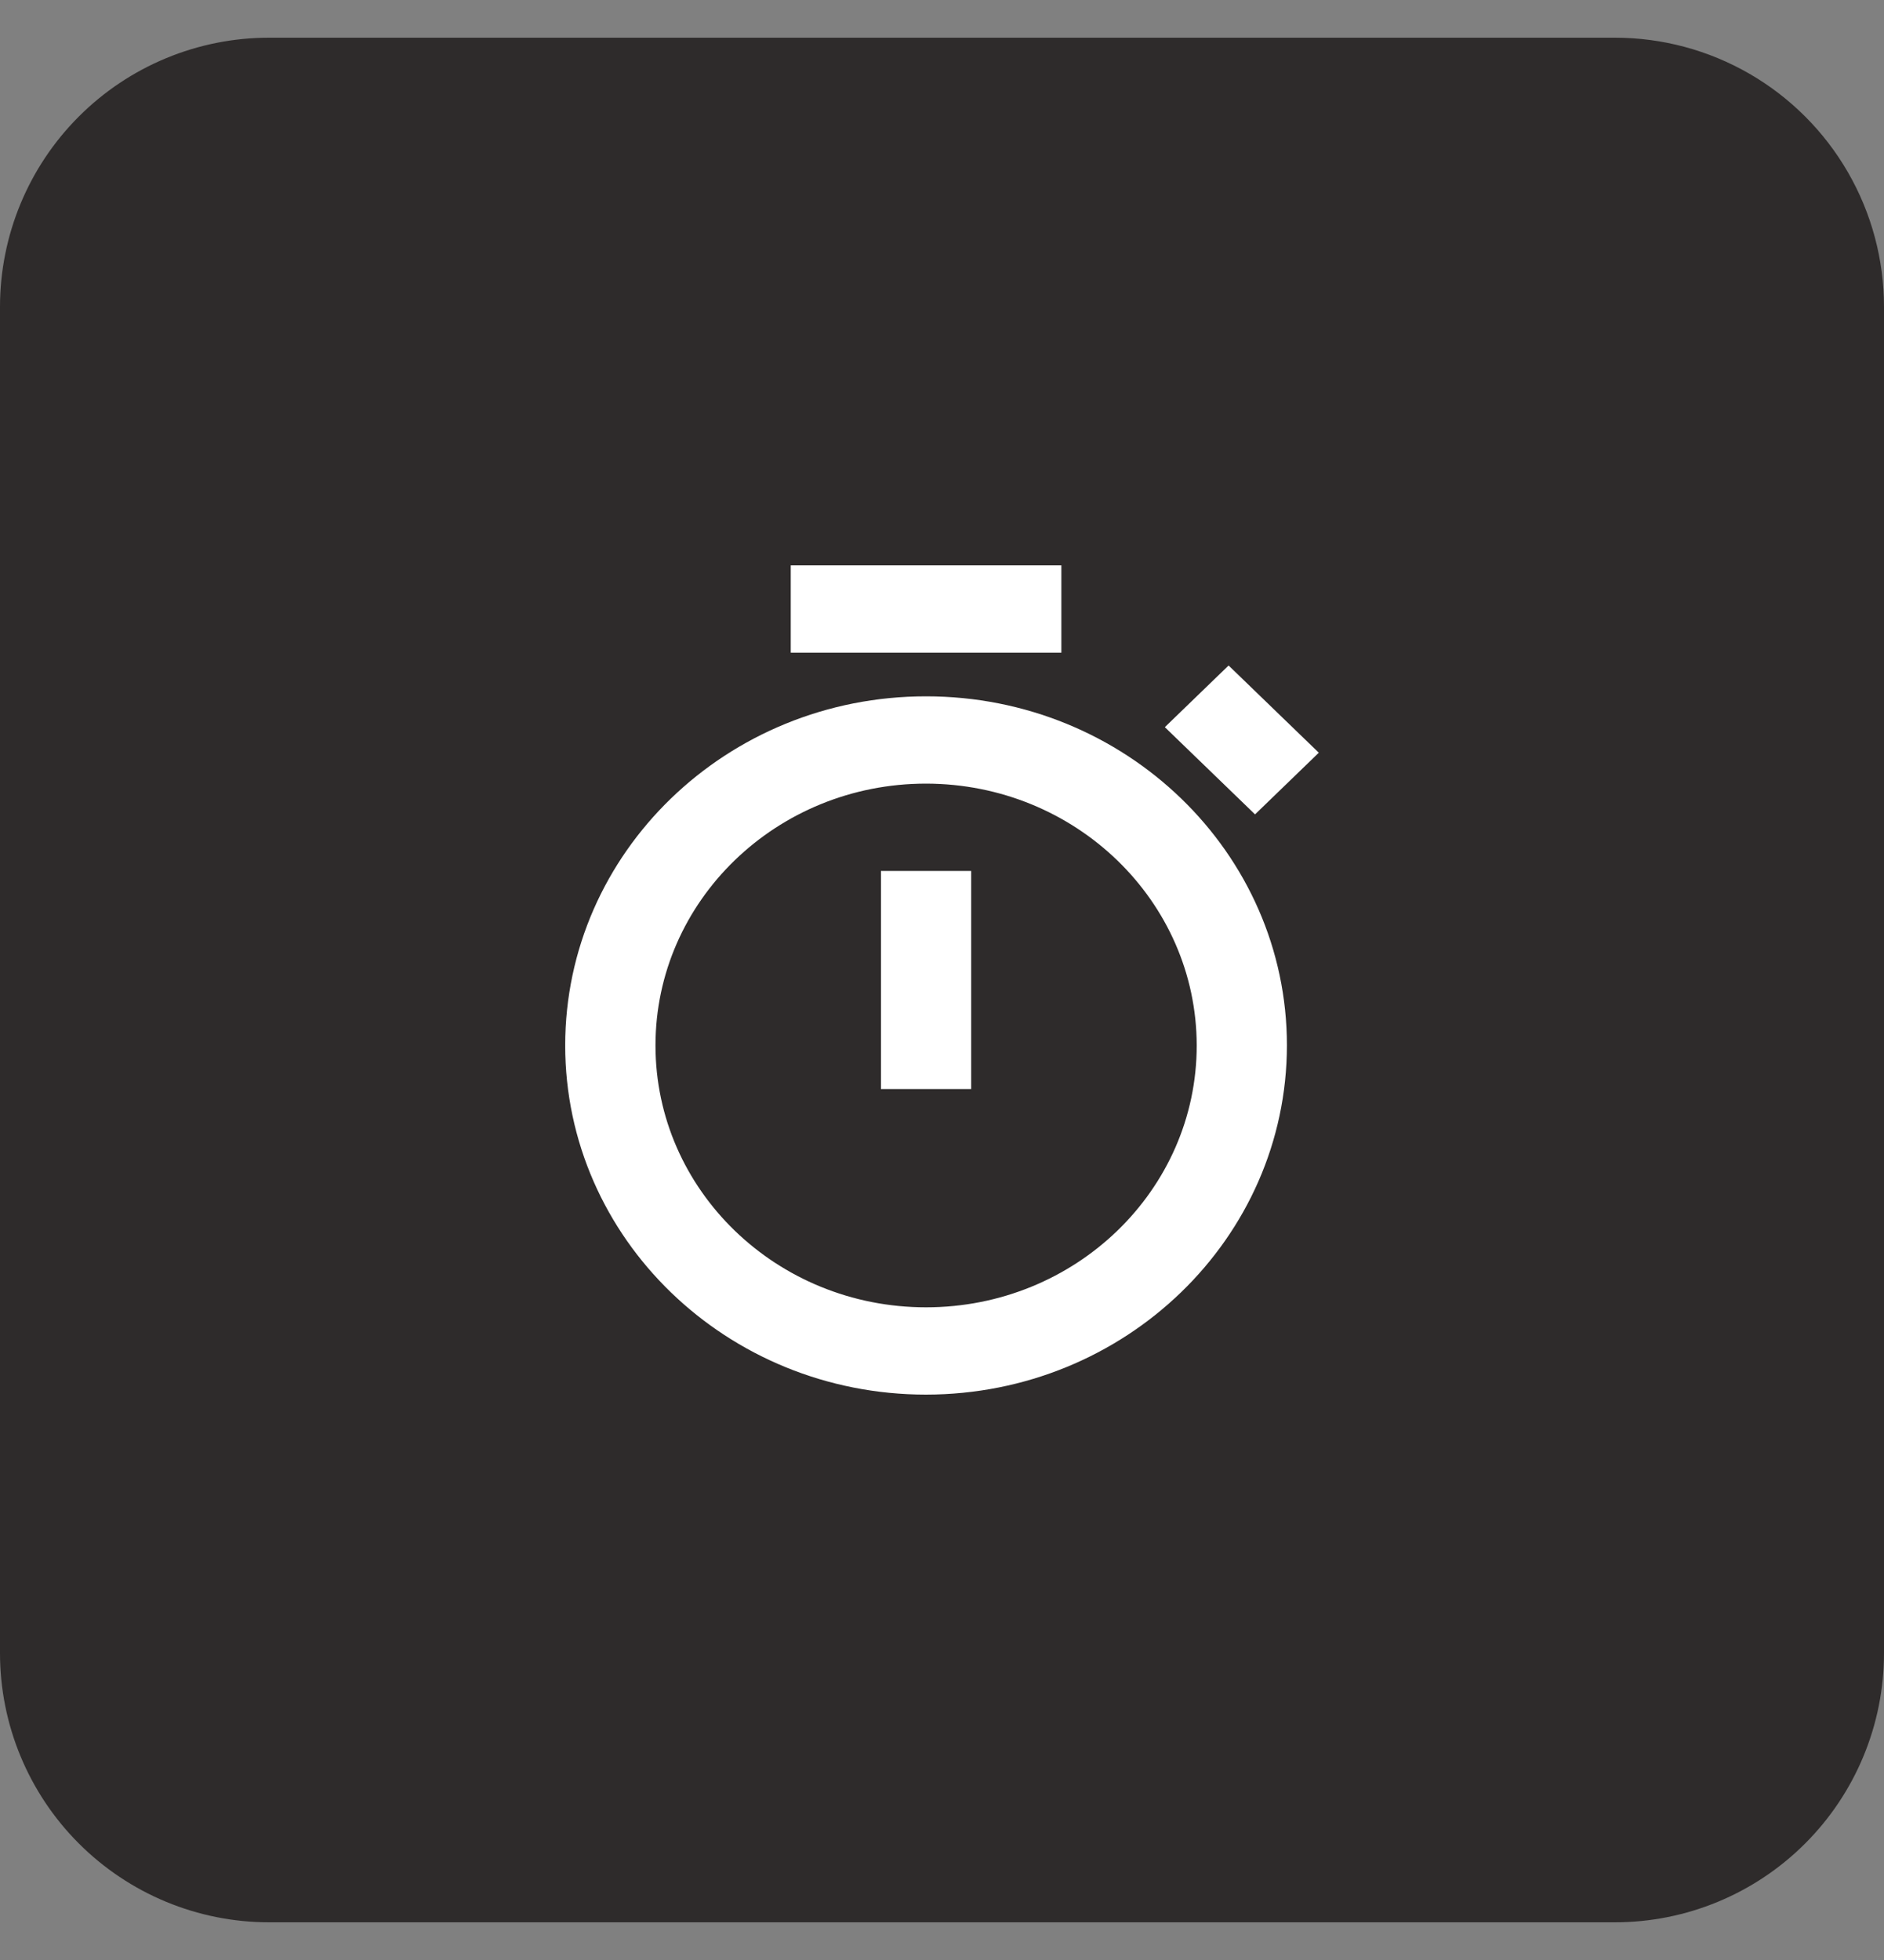
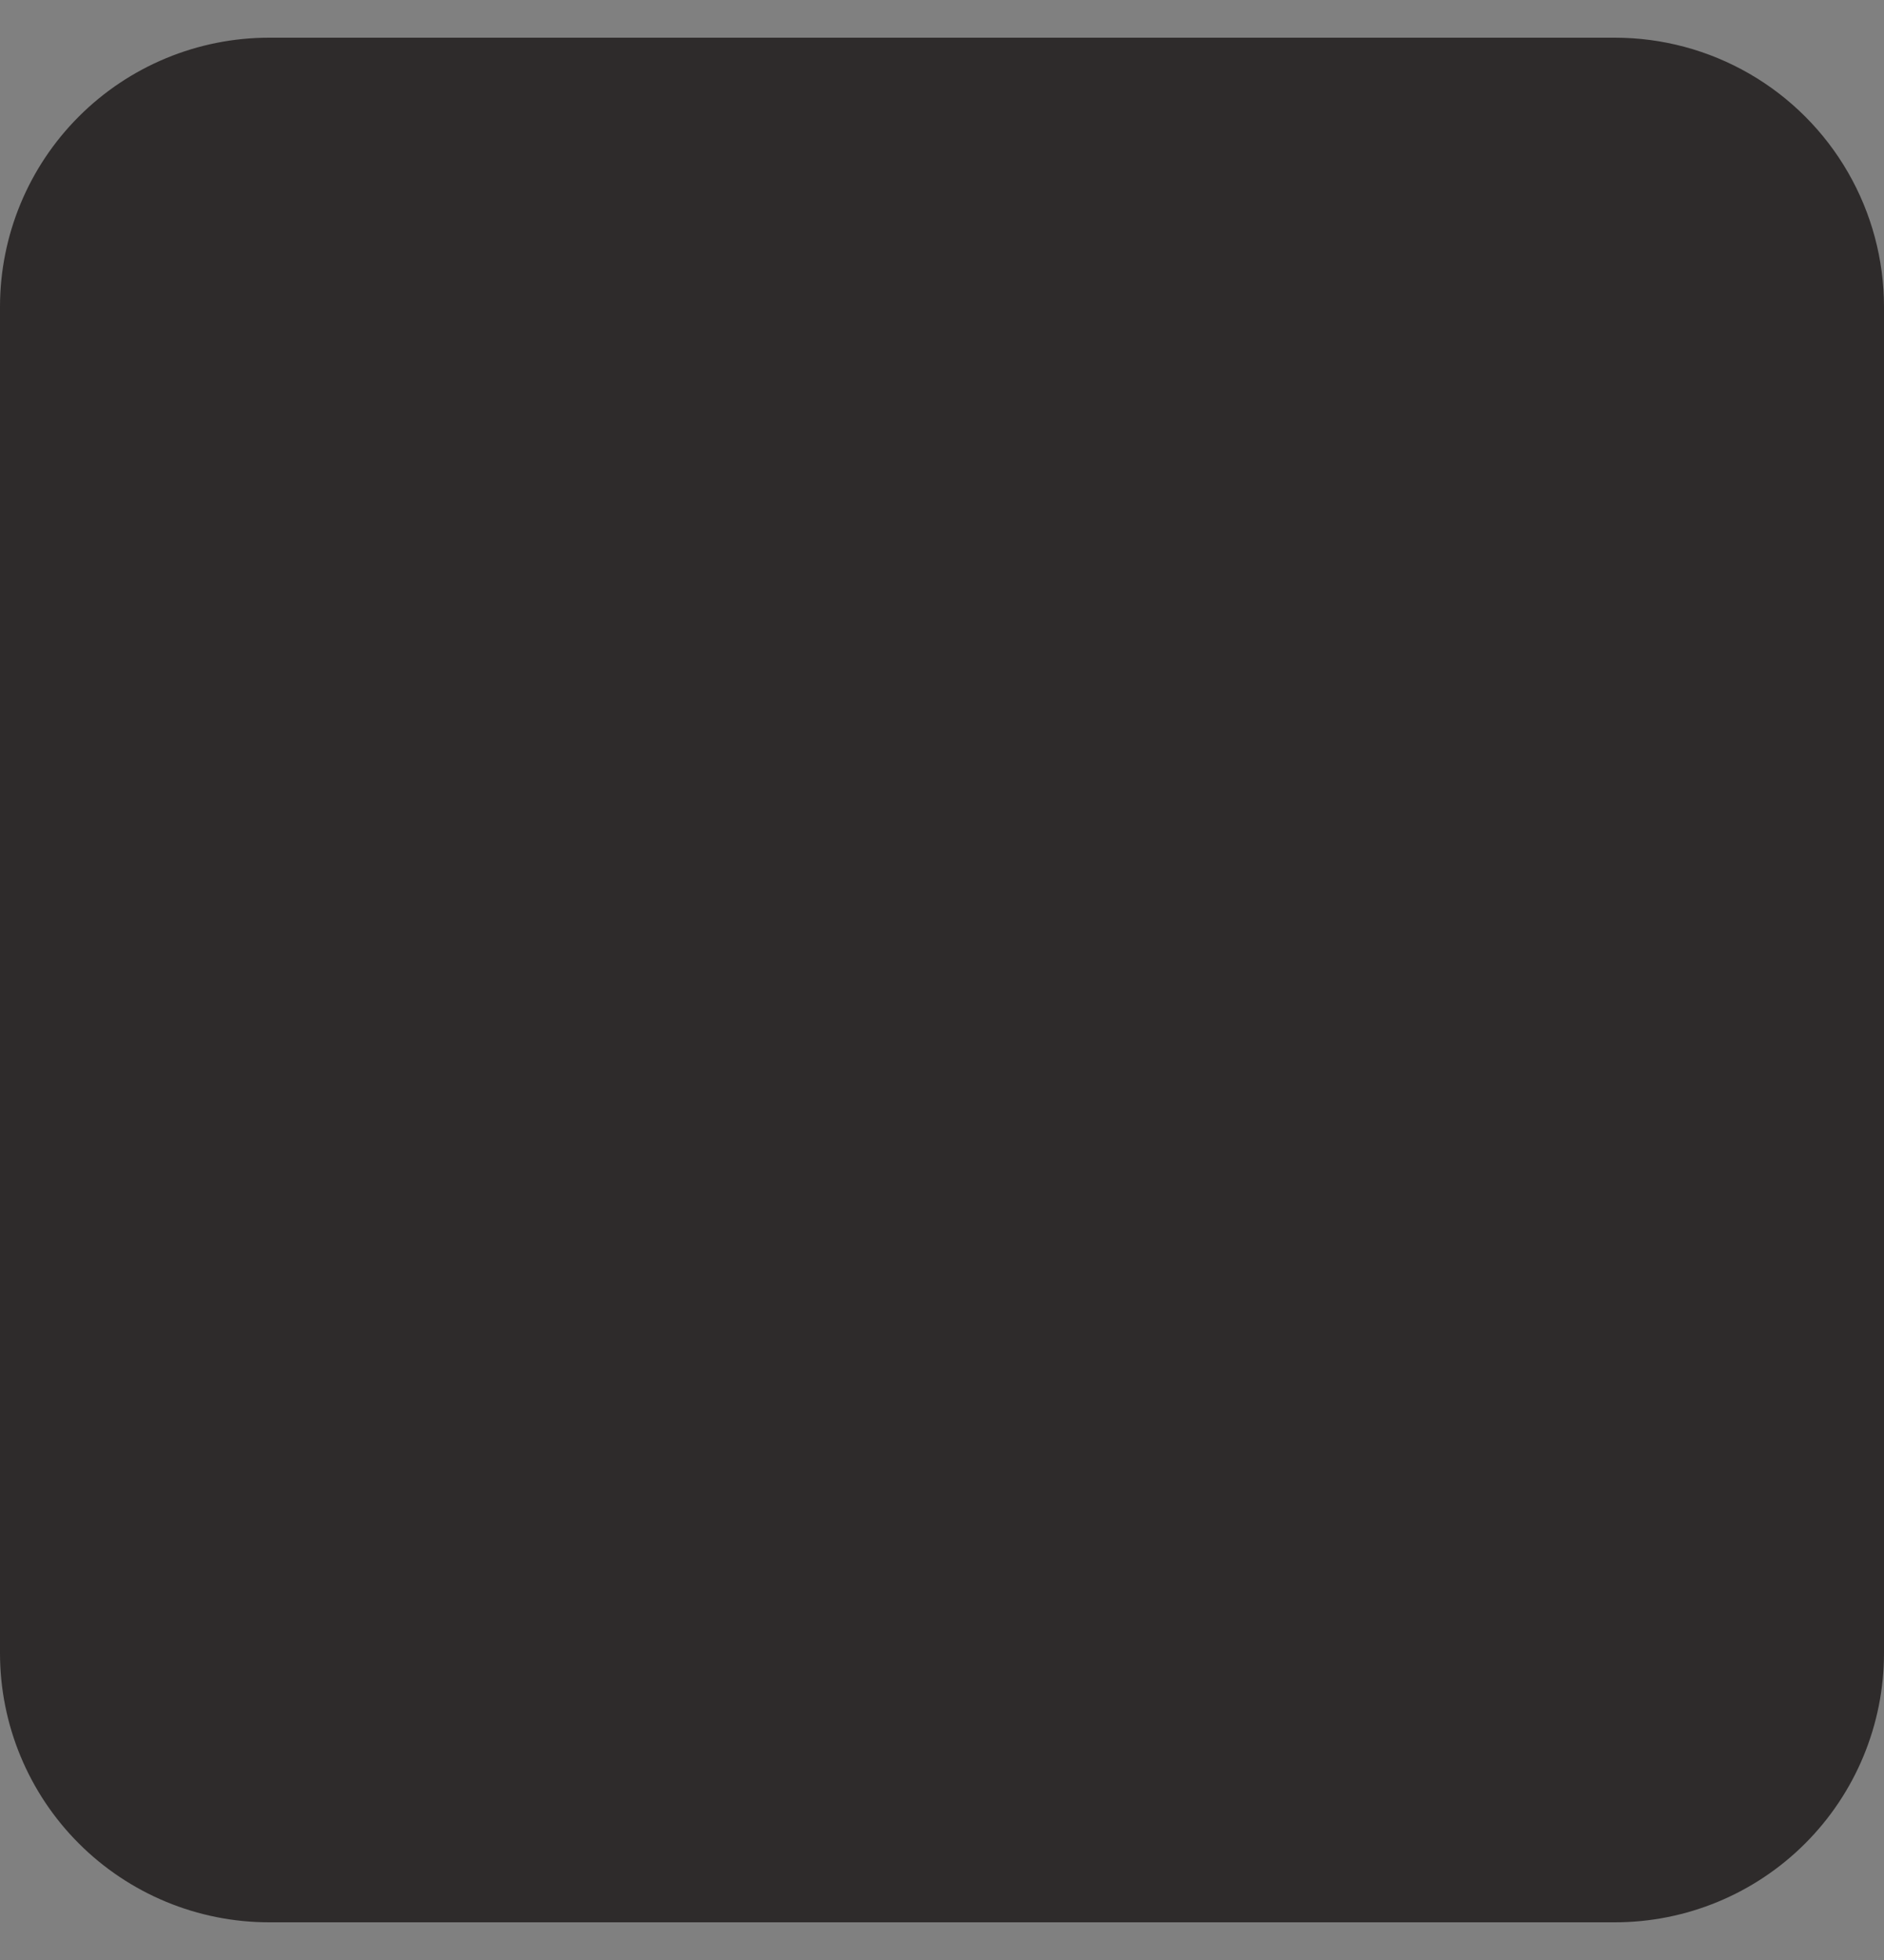
<svg xmlns="http://www.w3.org/2000/svg" width="25" height="26" viewBox="0 0 25 26">
  <rect x="0" y="0" width="25" height="26" fill="#808080" stroke="none" />
  <defs>
    <clipPath id="u2dchxwd3a">
      <path d="M21.429 0A3.571 3.571 0 0 1 25 3.571V21.43A3.571 3.571 0 0 1 21.429 25H3.57A3.571 3.571 0 0 1 0 21.429V3.57A3.571 3.571 0 0 1 3.571 0H21.43z" />
    </clipPath>
    <clipPath id="o2juzim4bb">
      <path d="M4.788 1.737c2.645 0 4.789 2.073 4.789 4.631-.003 2.557-2.145 4.63-4.789 4.632C2.144 11 0 8.926 0 6.368s2.144-4.631 4.788-4.631zm0 1.158c-1.983 0-3.59 1.555-3.59 3.473 0 1.919 1.607 3.474 3.59 3.474 1.984 0 3.592-1.555 3.592-3.474-.003-1.917-1.61-3.471-3.592-3.473zm.599 1.158v2.894H4.19V4.053h1.197zm3.416-2.725L10 2.485l-.846.818-1.197-1.157.846-.818zM6.584 0v1.158H2.993V0h3.591z" />
    </clipPath>
  </defs>
  <g clip-path="url(#u2dchxwd3a)" transform="translate(0 .5)">
    <path fill="#2E2B2B" d="M0 0h25v25H0V0z" />
  </g>
  <g clip-path="url(#o2juzim4bb)" transform="translate(7.5 7.5)">
-     <path fill="#FFF" d="M0 0h10v11H0V0z" />
-   </g>
+     </g>
</svg>